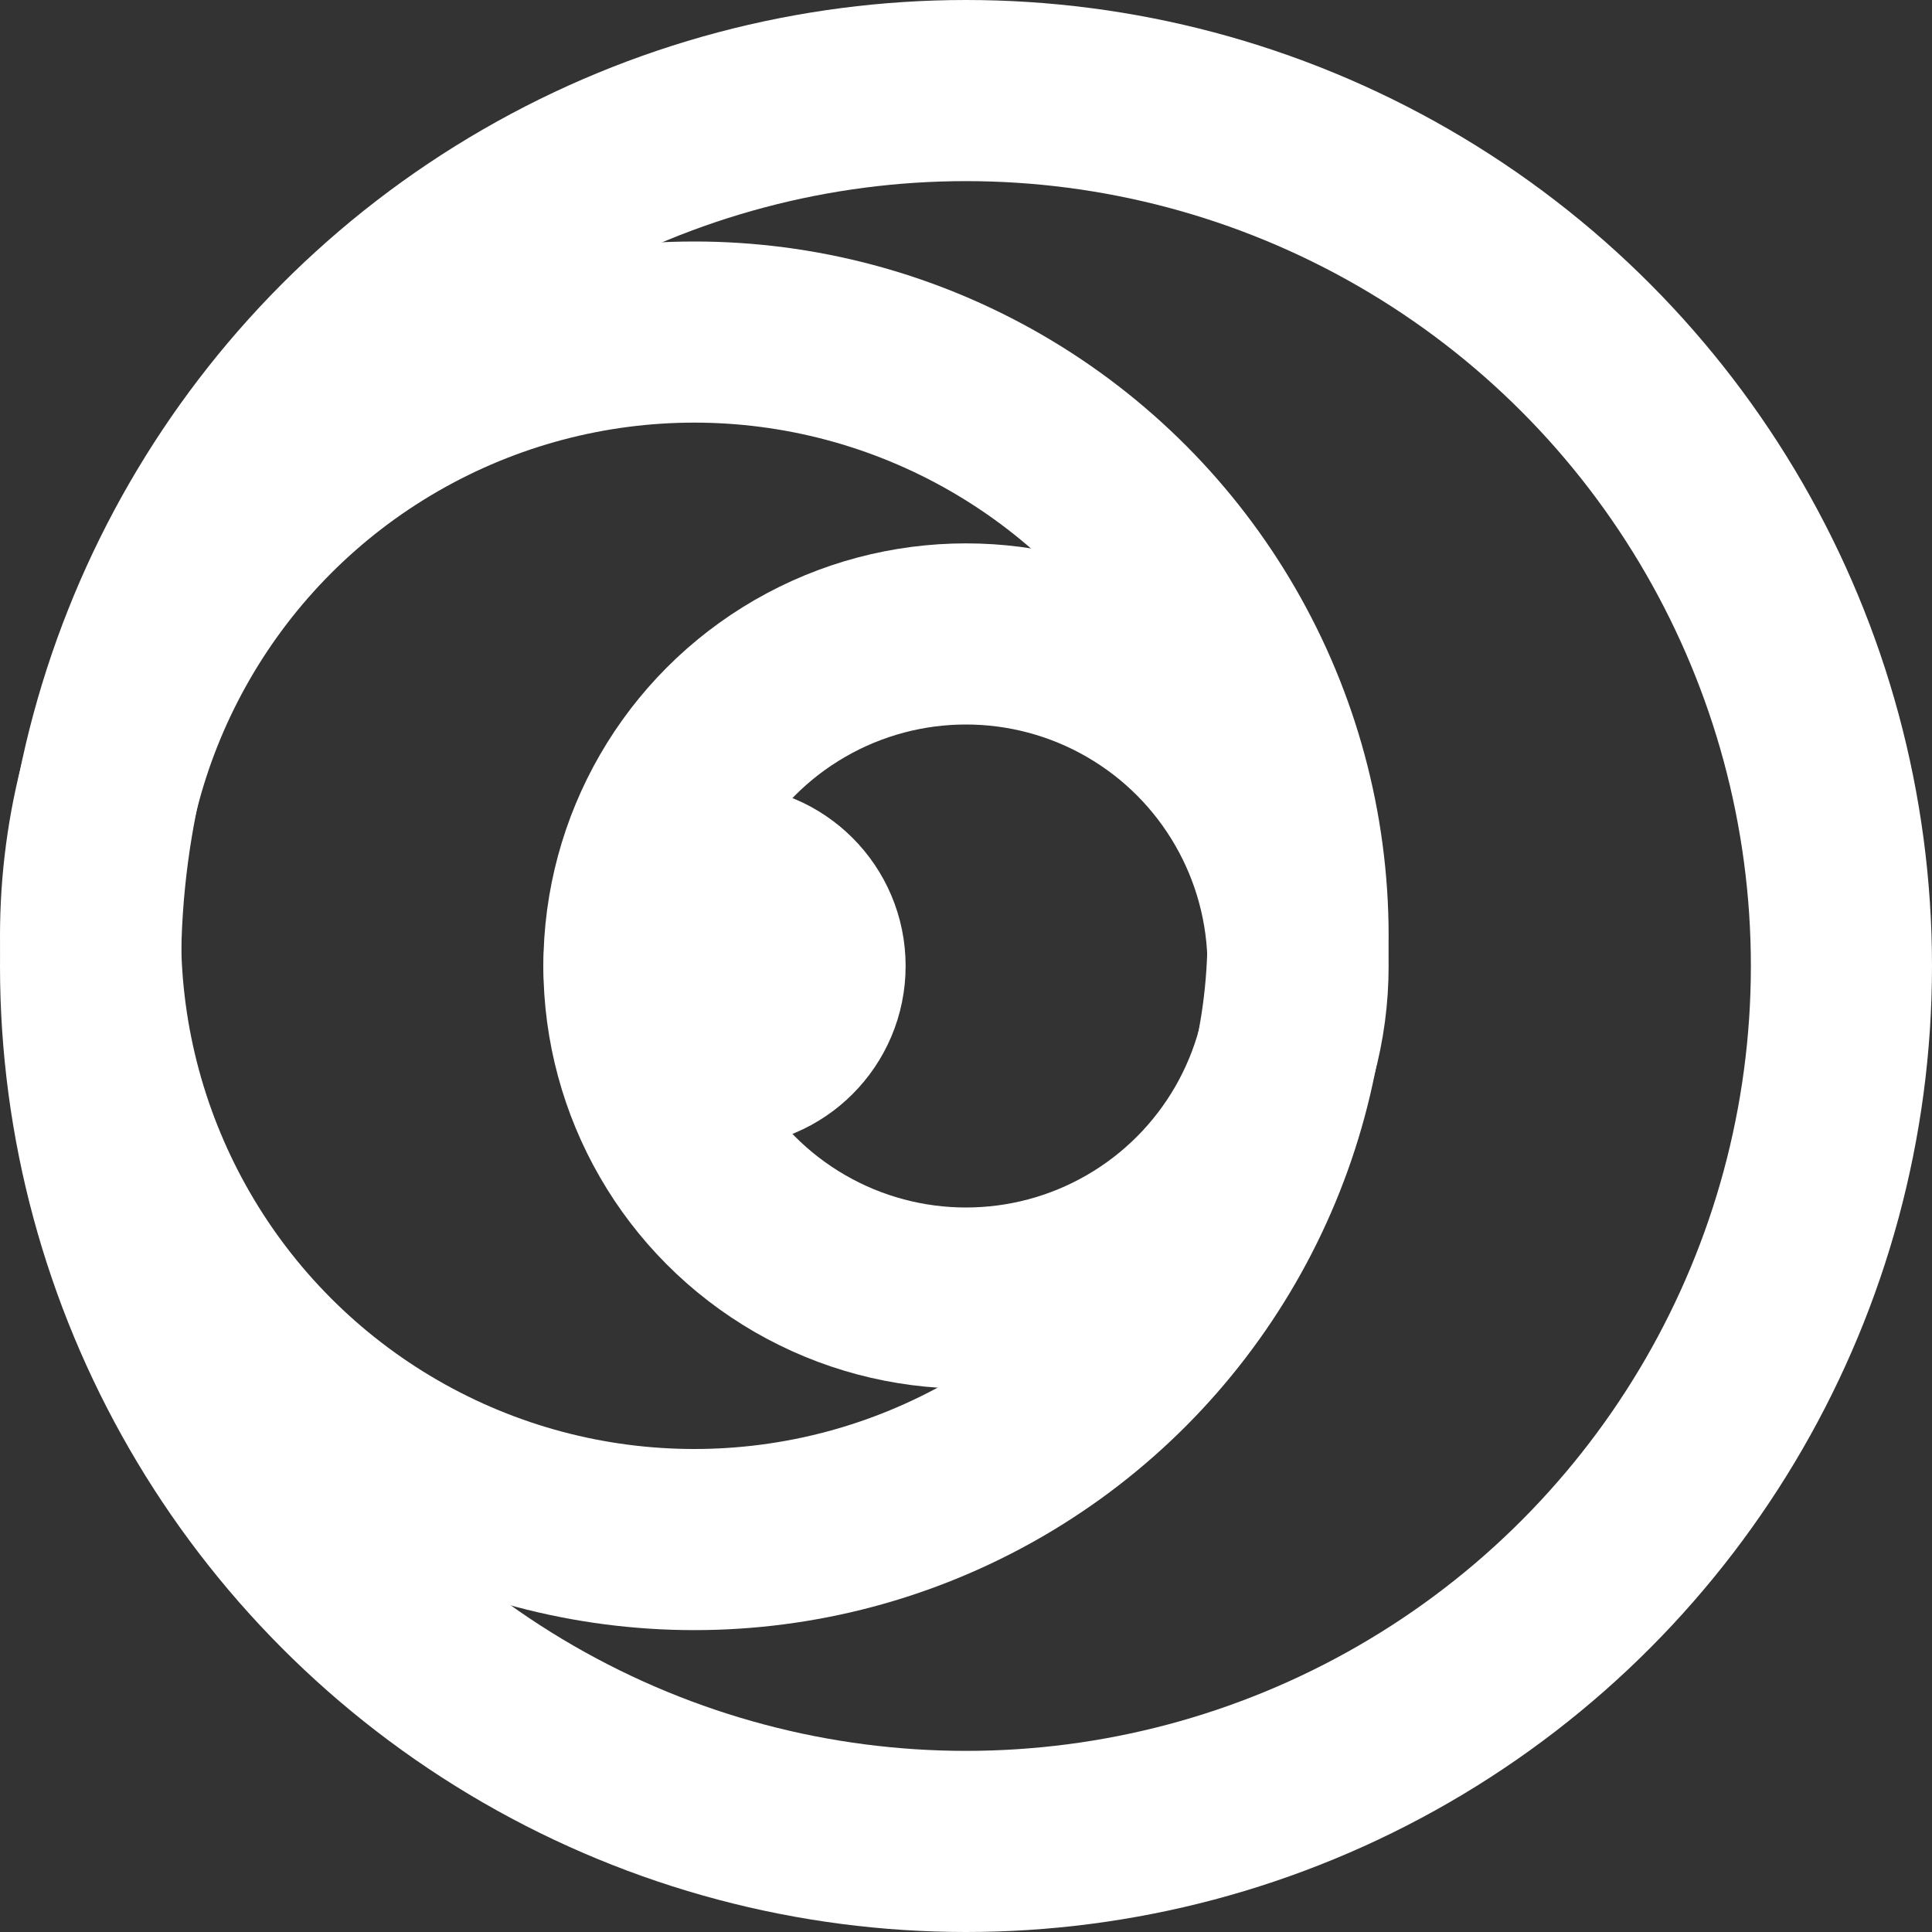
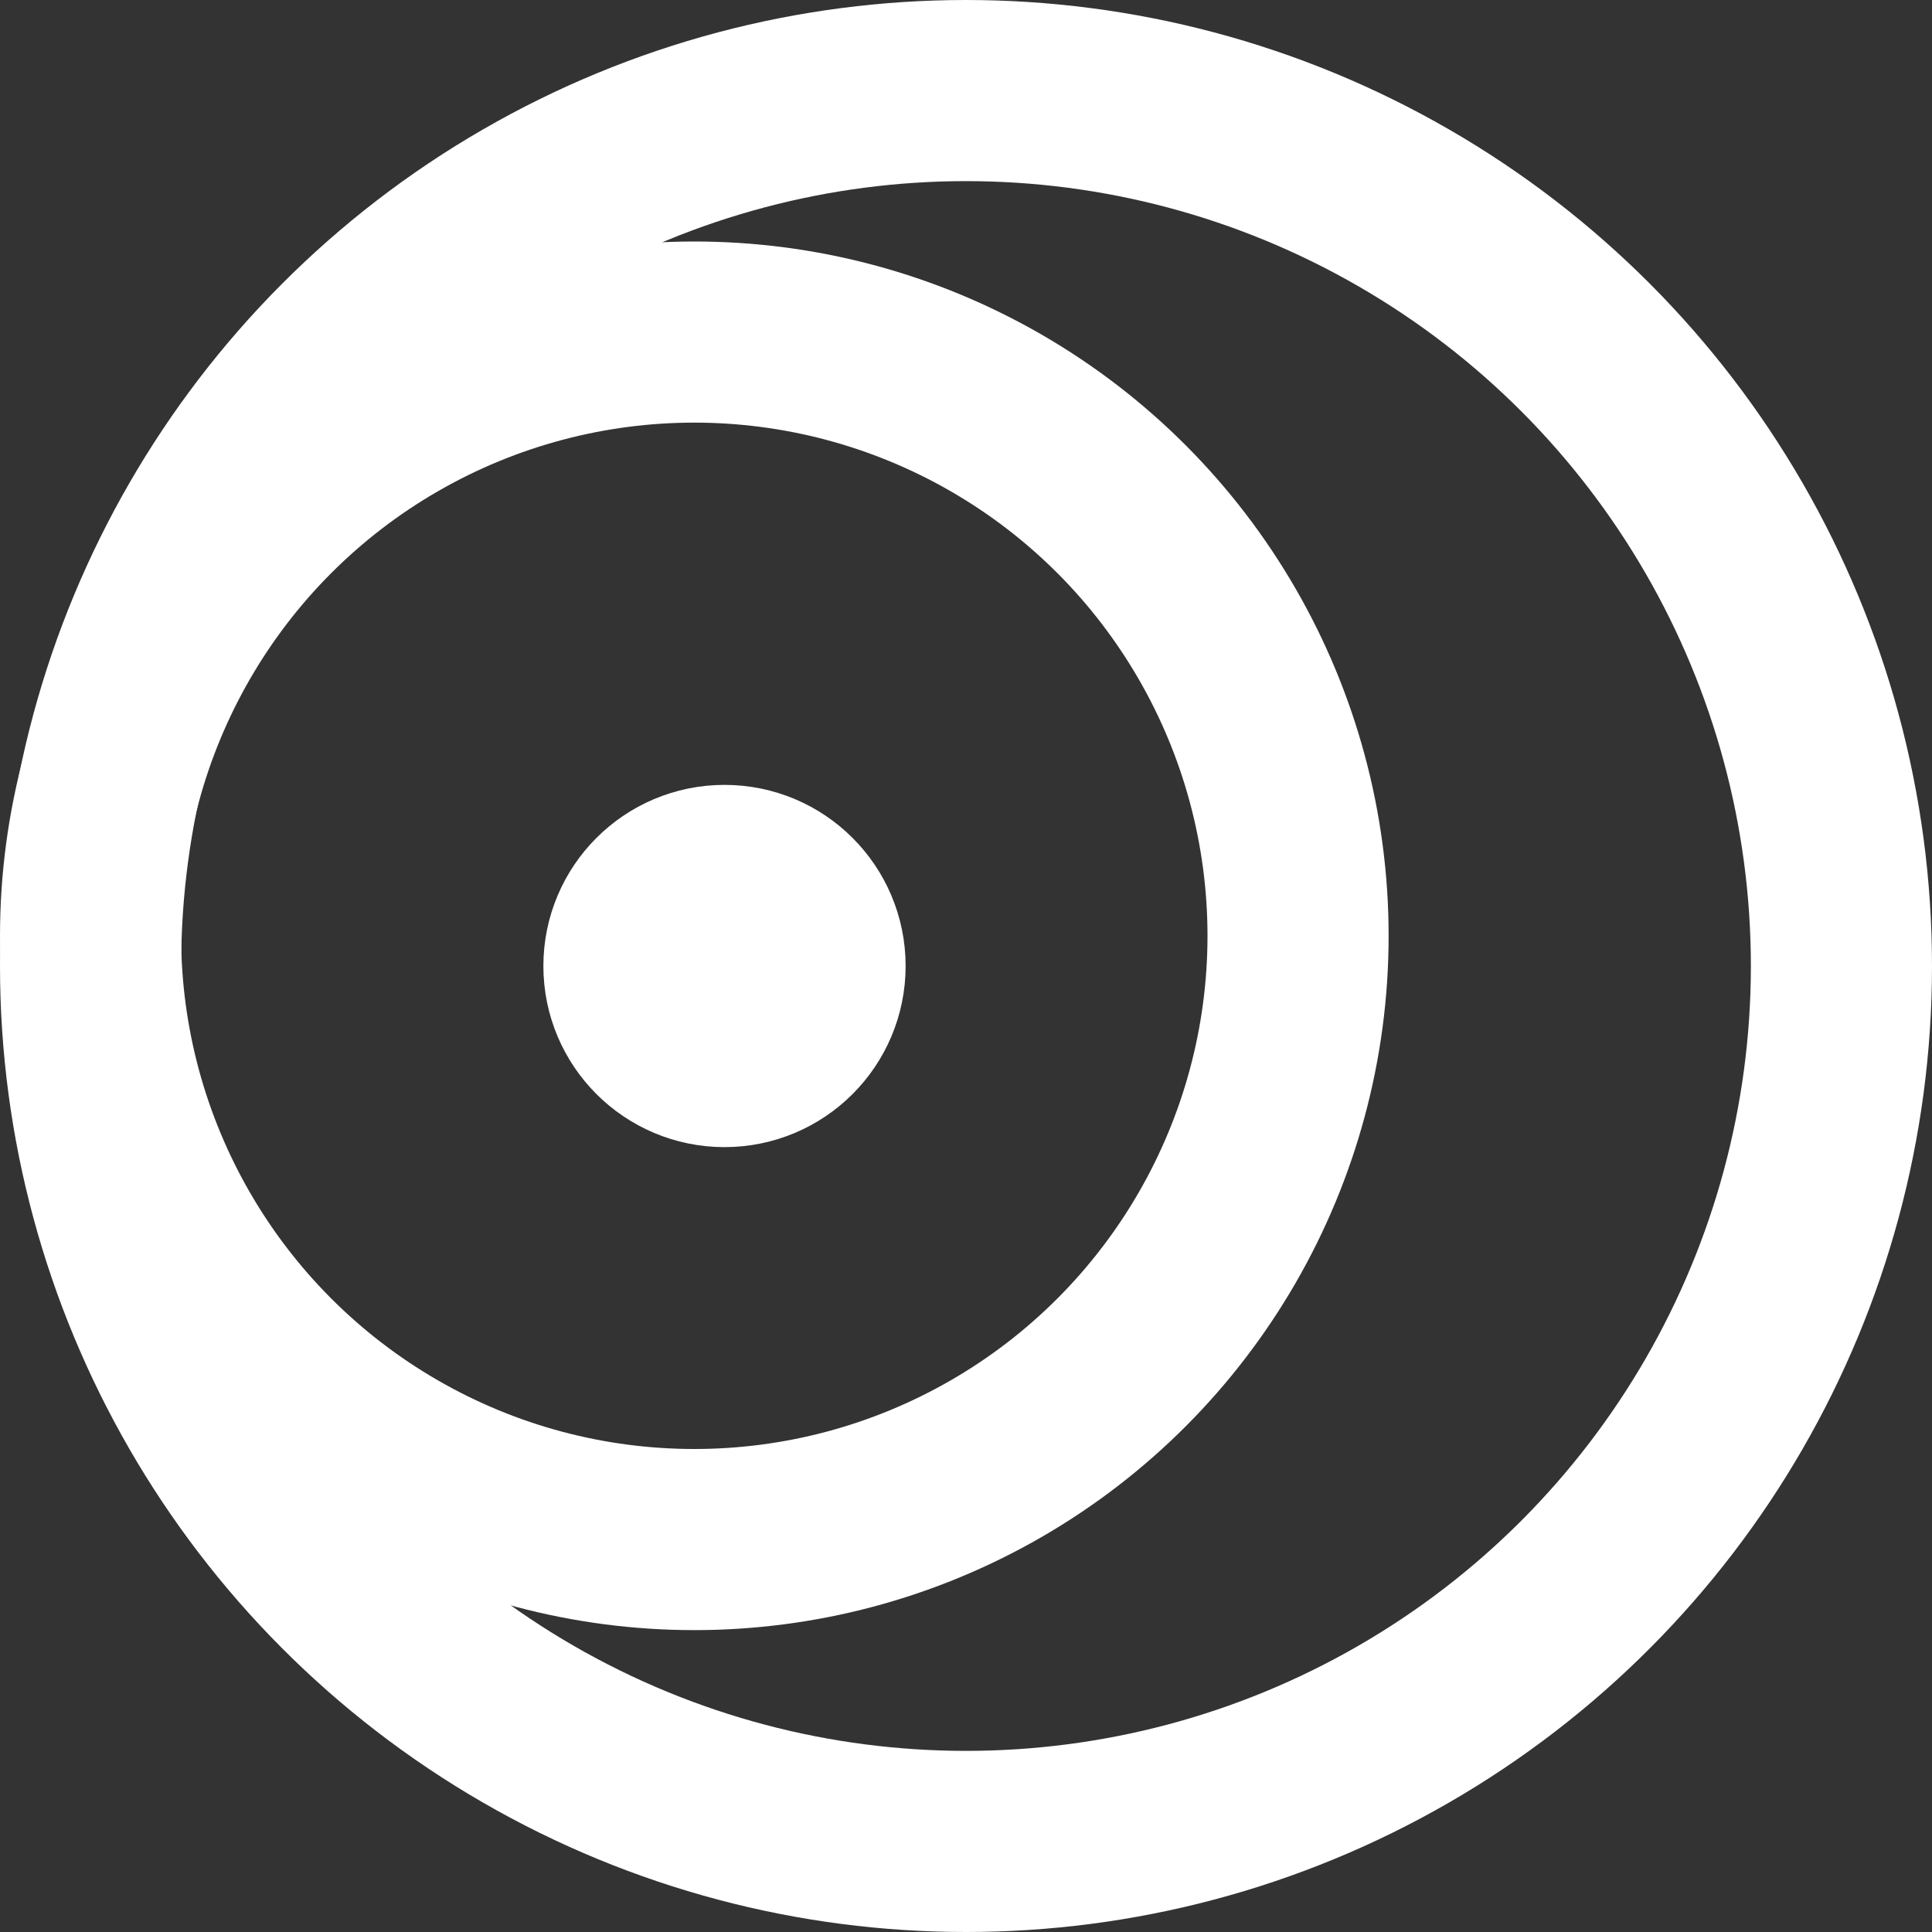
<svg xmlns="http://www.w3.org/2000/svg" width="32" height="32" viewBox="0 0 32 32" fill="none">
  <rect x="0" y="0" width="32" height="32" fill="#333333" stroke="none" />
  <circle cx="16" cy="16" r="14.5" stroke="white" stroke-width="3" />
  <circle cx="11.5" cy="15.5" r="10" stroke="white" stroke-width="3" />
-   <circle cx="16" cy="16" r="5.5" stroke="white" stroke-width="3" />
  <circle cx="12" cy="16" r="1.5" stroke="white" stroke-width="3" />
</svg>